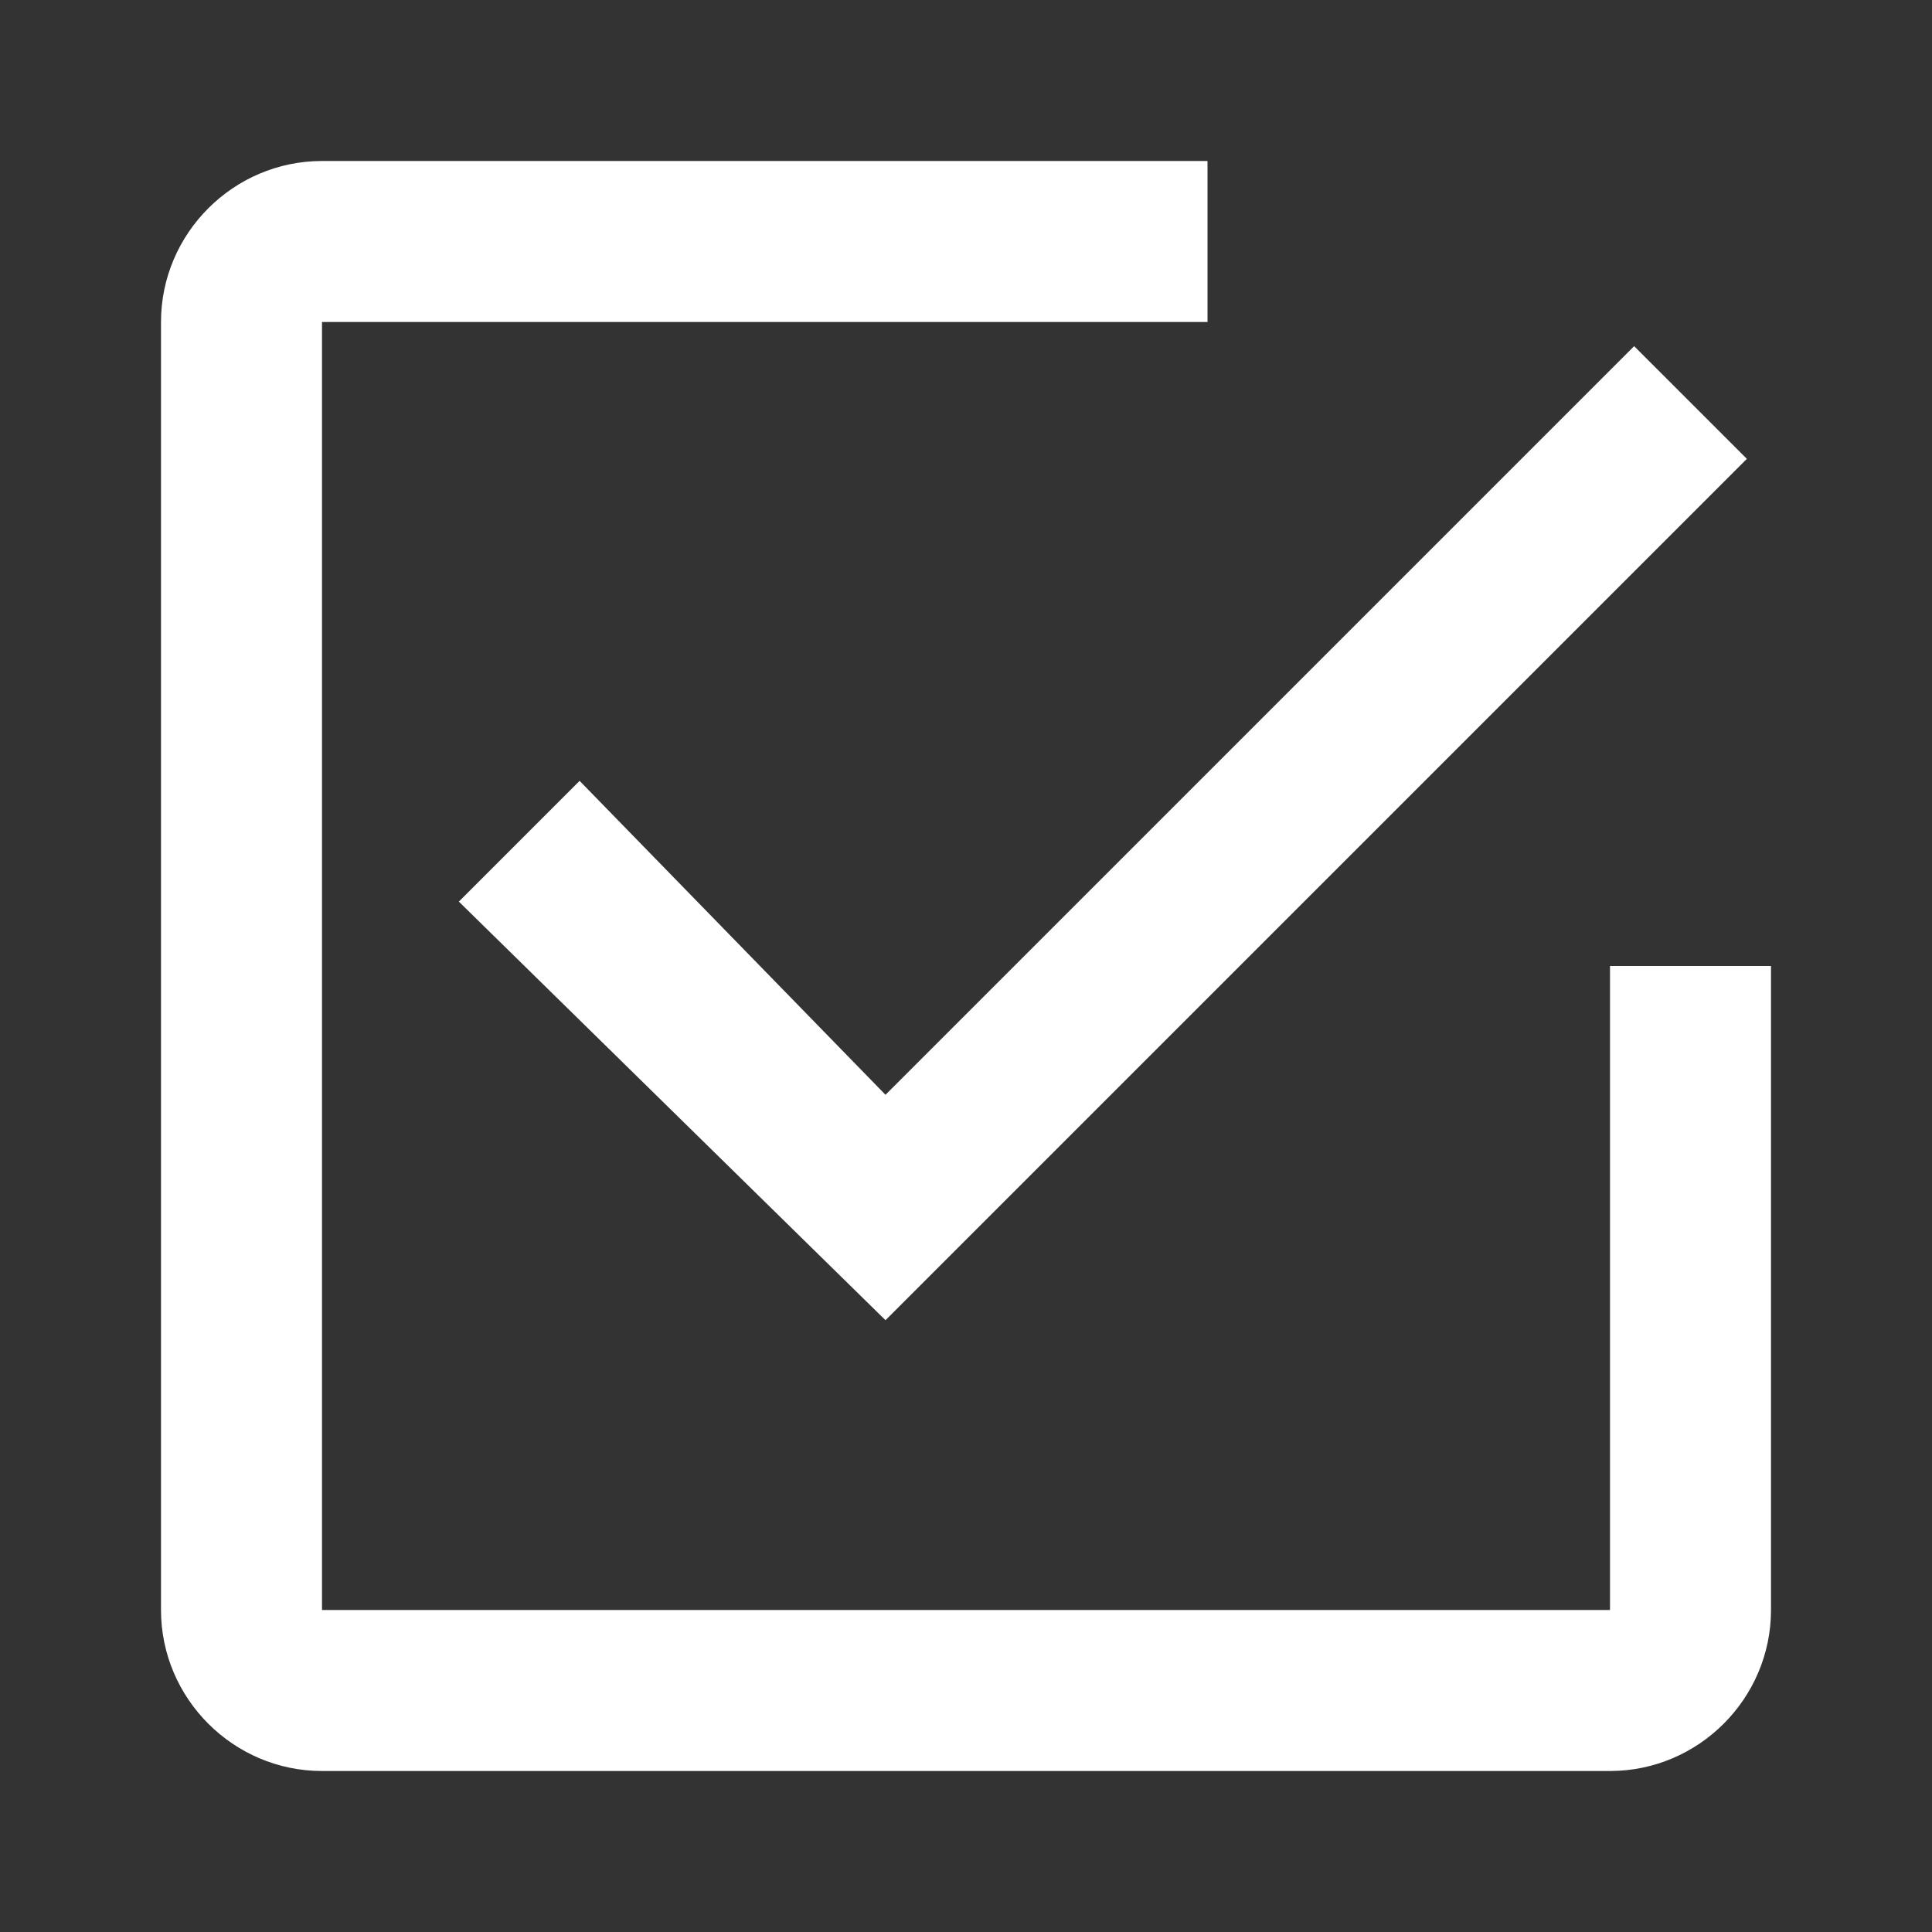
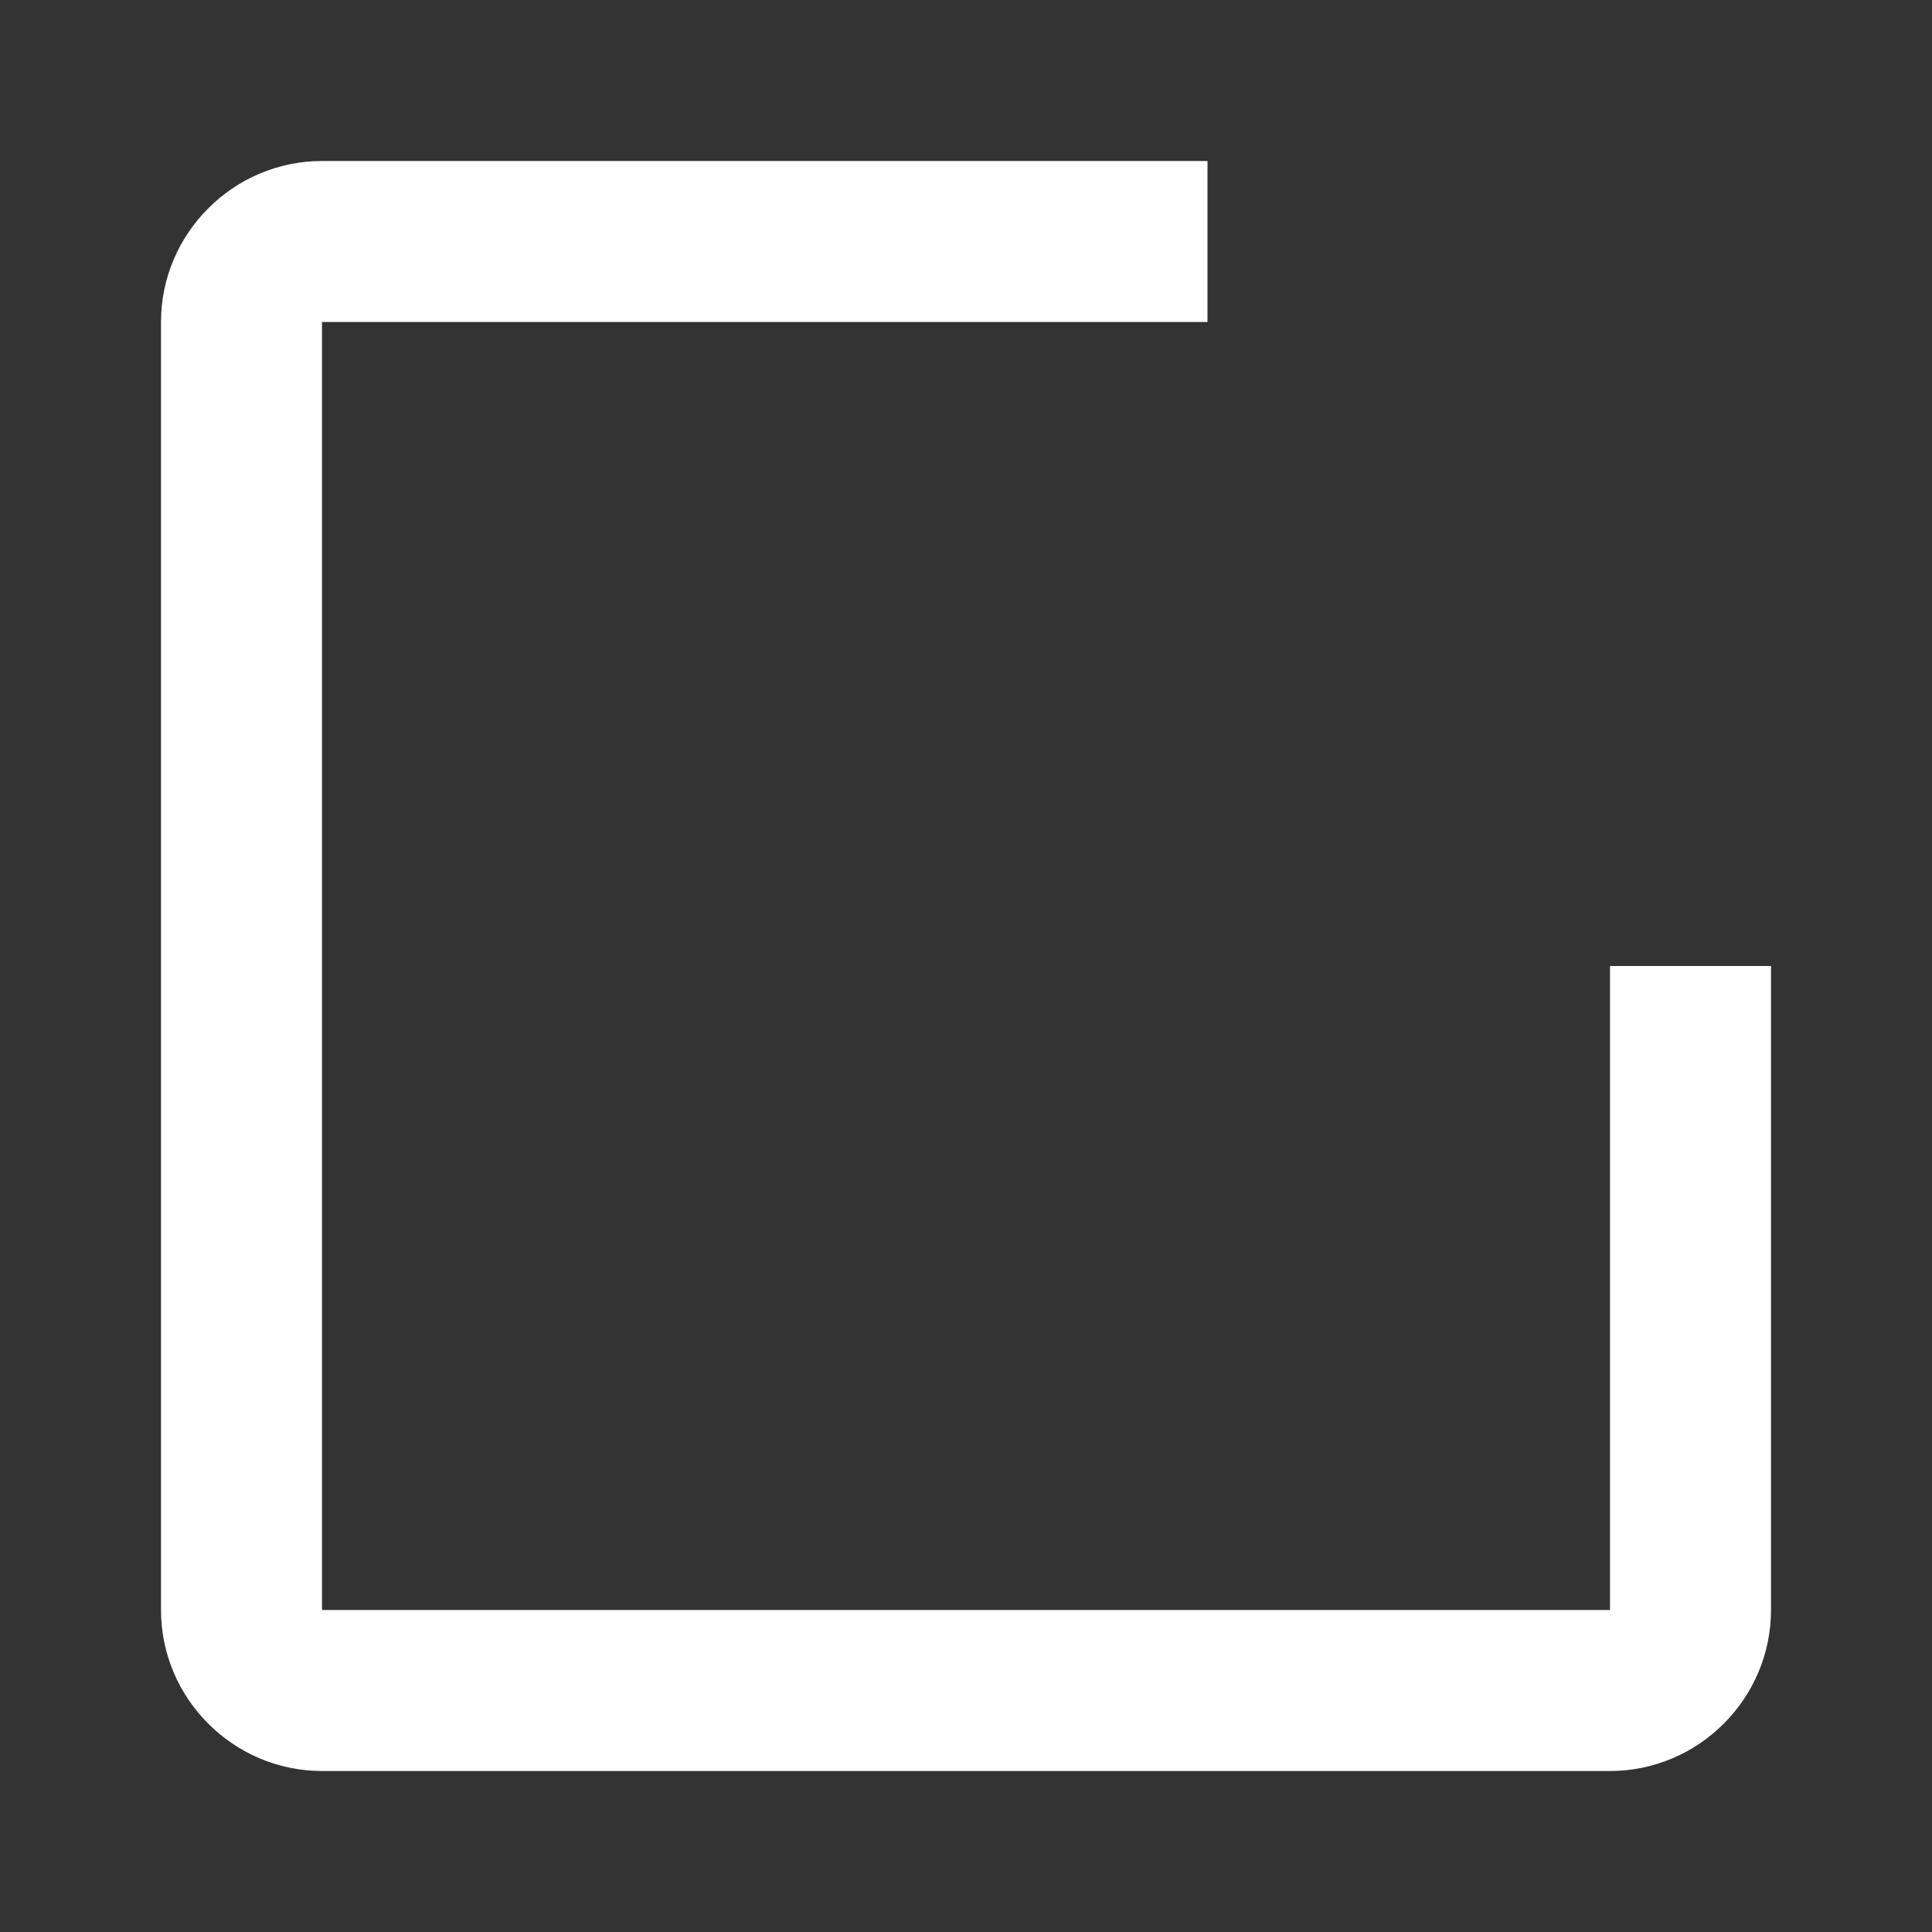
<svg xmlns="http://www.w3.org/2000/svg" width="24" height="24" viewBox="0 0 24 24" fill="none">
  <rect x="0" y="0" width="24" height="24" fill="#333333" stroke="none" />
  <path d="M20 12V20H4V4H15V2H4C2.9 2 2 2.9 2 4V20C2 21.1 2.9 22 4 22H20C21.1 22 22 21.1 22 20V12H20Z" fill="white" />
-   <path d="M7.2 9.7L5.7 11.2L11 16.4L21.7 5.7L20.3 4.3L11 13.6L7.2 9.7Z" fill="white" />
</svg>